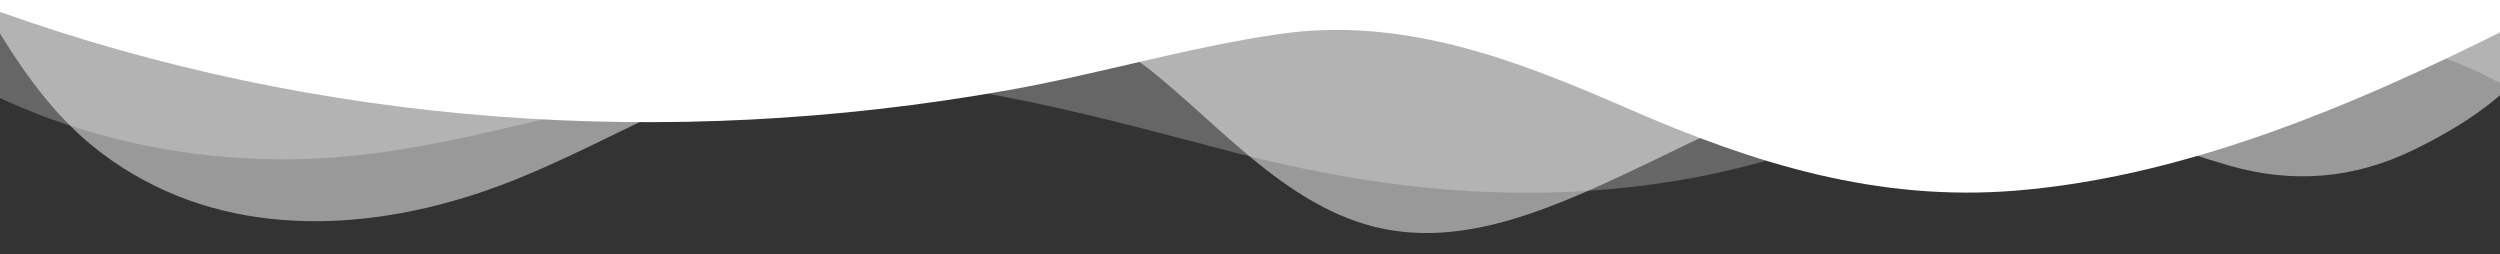
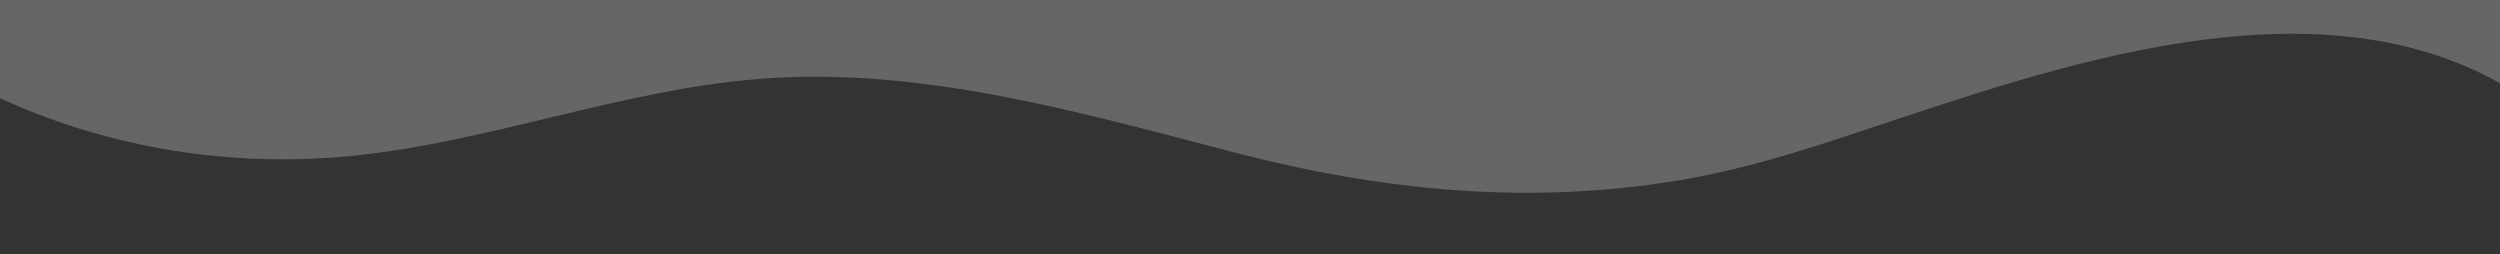
<svg xmlns="http://www.w3.org/2000/svg" width="1180" height="120" viewBox="0 0 1180 120" fill="none">
  <rect x="0" y="0" width="1180" height="120" fill="#333333" stroke="none" />
  <path opacity="0.25" d="M0 0V46.29C47.79 68.49 103.59 78.46 158 74.29C228.36 68.92 294.33 40.98 364.8 36.79C438.64 32.43 512.34 53.67 583 72.05C652.27 90.05 721.3 96.93 792.4 85.13C828.55 79.13 862.25 67.29 896.85 55.79C989.49 25 1113 -14.29 1200 52.47V0H0Z" fill="white" />
-   <path opacity="0.5" d="M0 0V15.81C13 36.92 27.64 56.86 47.69 72.05C99.41 111.27 165 111 224.58 91.58C255.73 81.43 284.67 65.51 314.25 51.78C355.17 32.78 398.98 5.78 445.08 2.11C481.34 -0.74 515.98 11.53 543.68 33.67C575.45 59.06 606 95.67 647.31 106.67C687.75 117.46 728.66 99.98 766.44 82.39C804.22 64.8 841.6 43.39 883.36 39.34C943.09 33.49 996.64 62.22 1052.26 78.18C1082.46 86.84 1111.26 84.35 1139.35 70.68C1161.78 59.79 1187.35 43.75 1200 21.44V0H0Z" fill="white" />
-   <path d="M0 0V5.63C149.93 59 314.09 71.32 475.83 42.57C518.83 34.93 560.06 22.45 603.44 16.11C662.44 7.48 715.92 28.35 769 51.51C827.93 77.22 886 95.24 951.2 90C1037.73 83 1123.66 44.29 1200 5.19V0H0Z" fill="white" />
</svg>